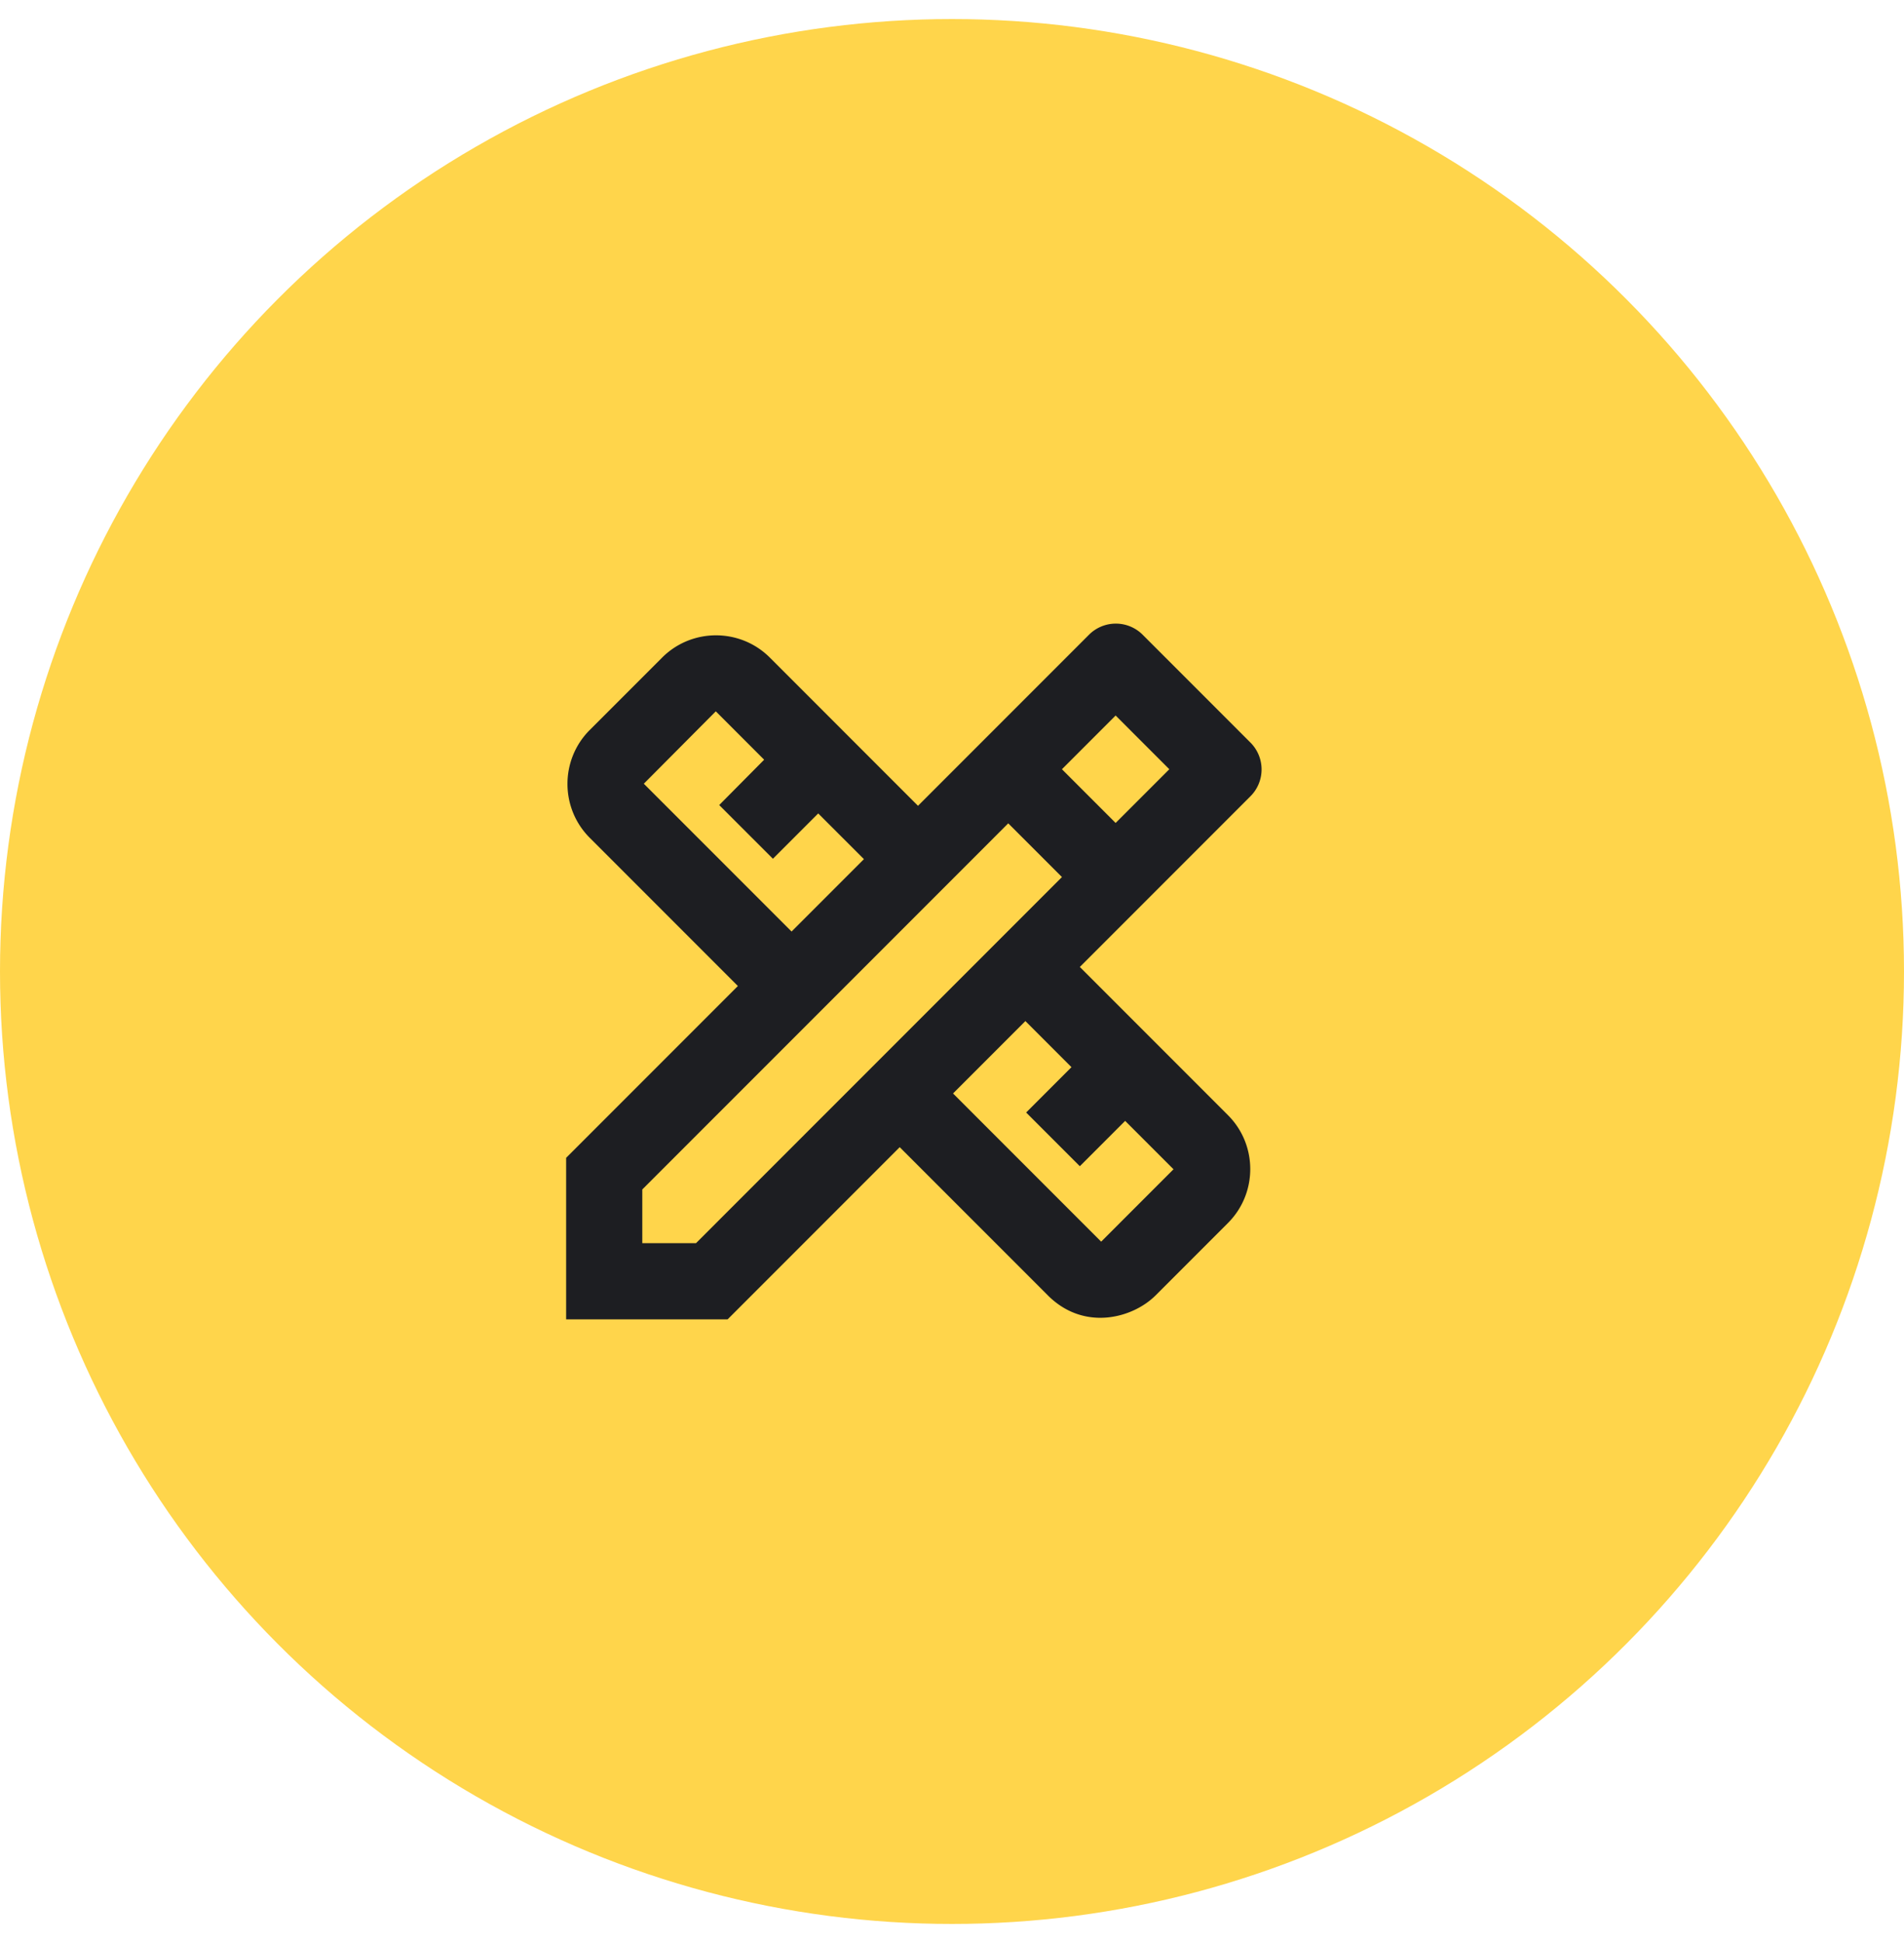
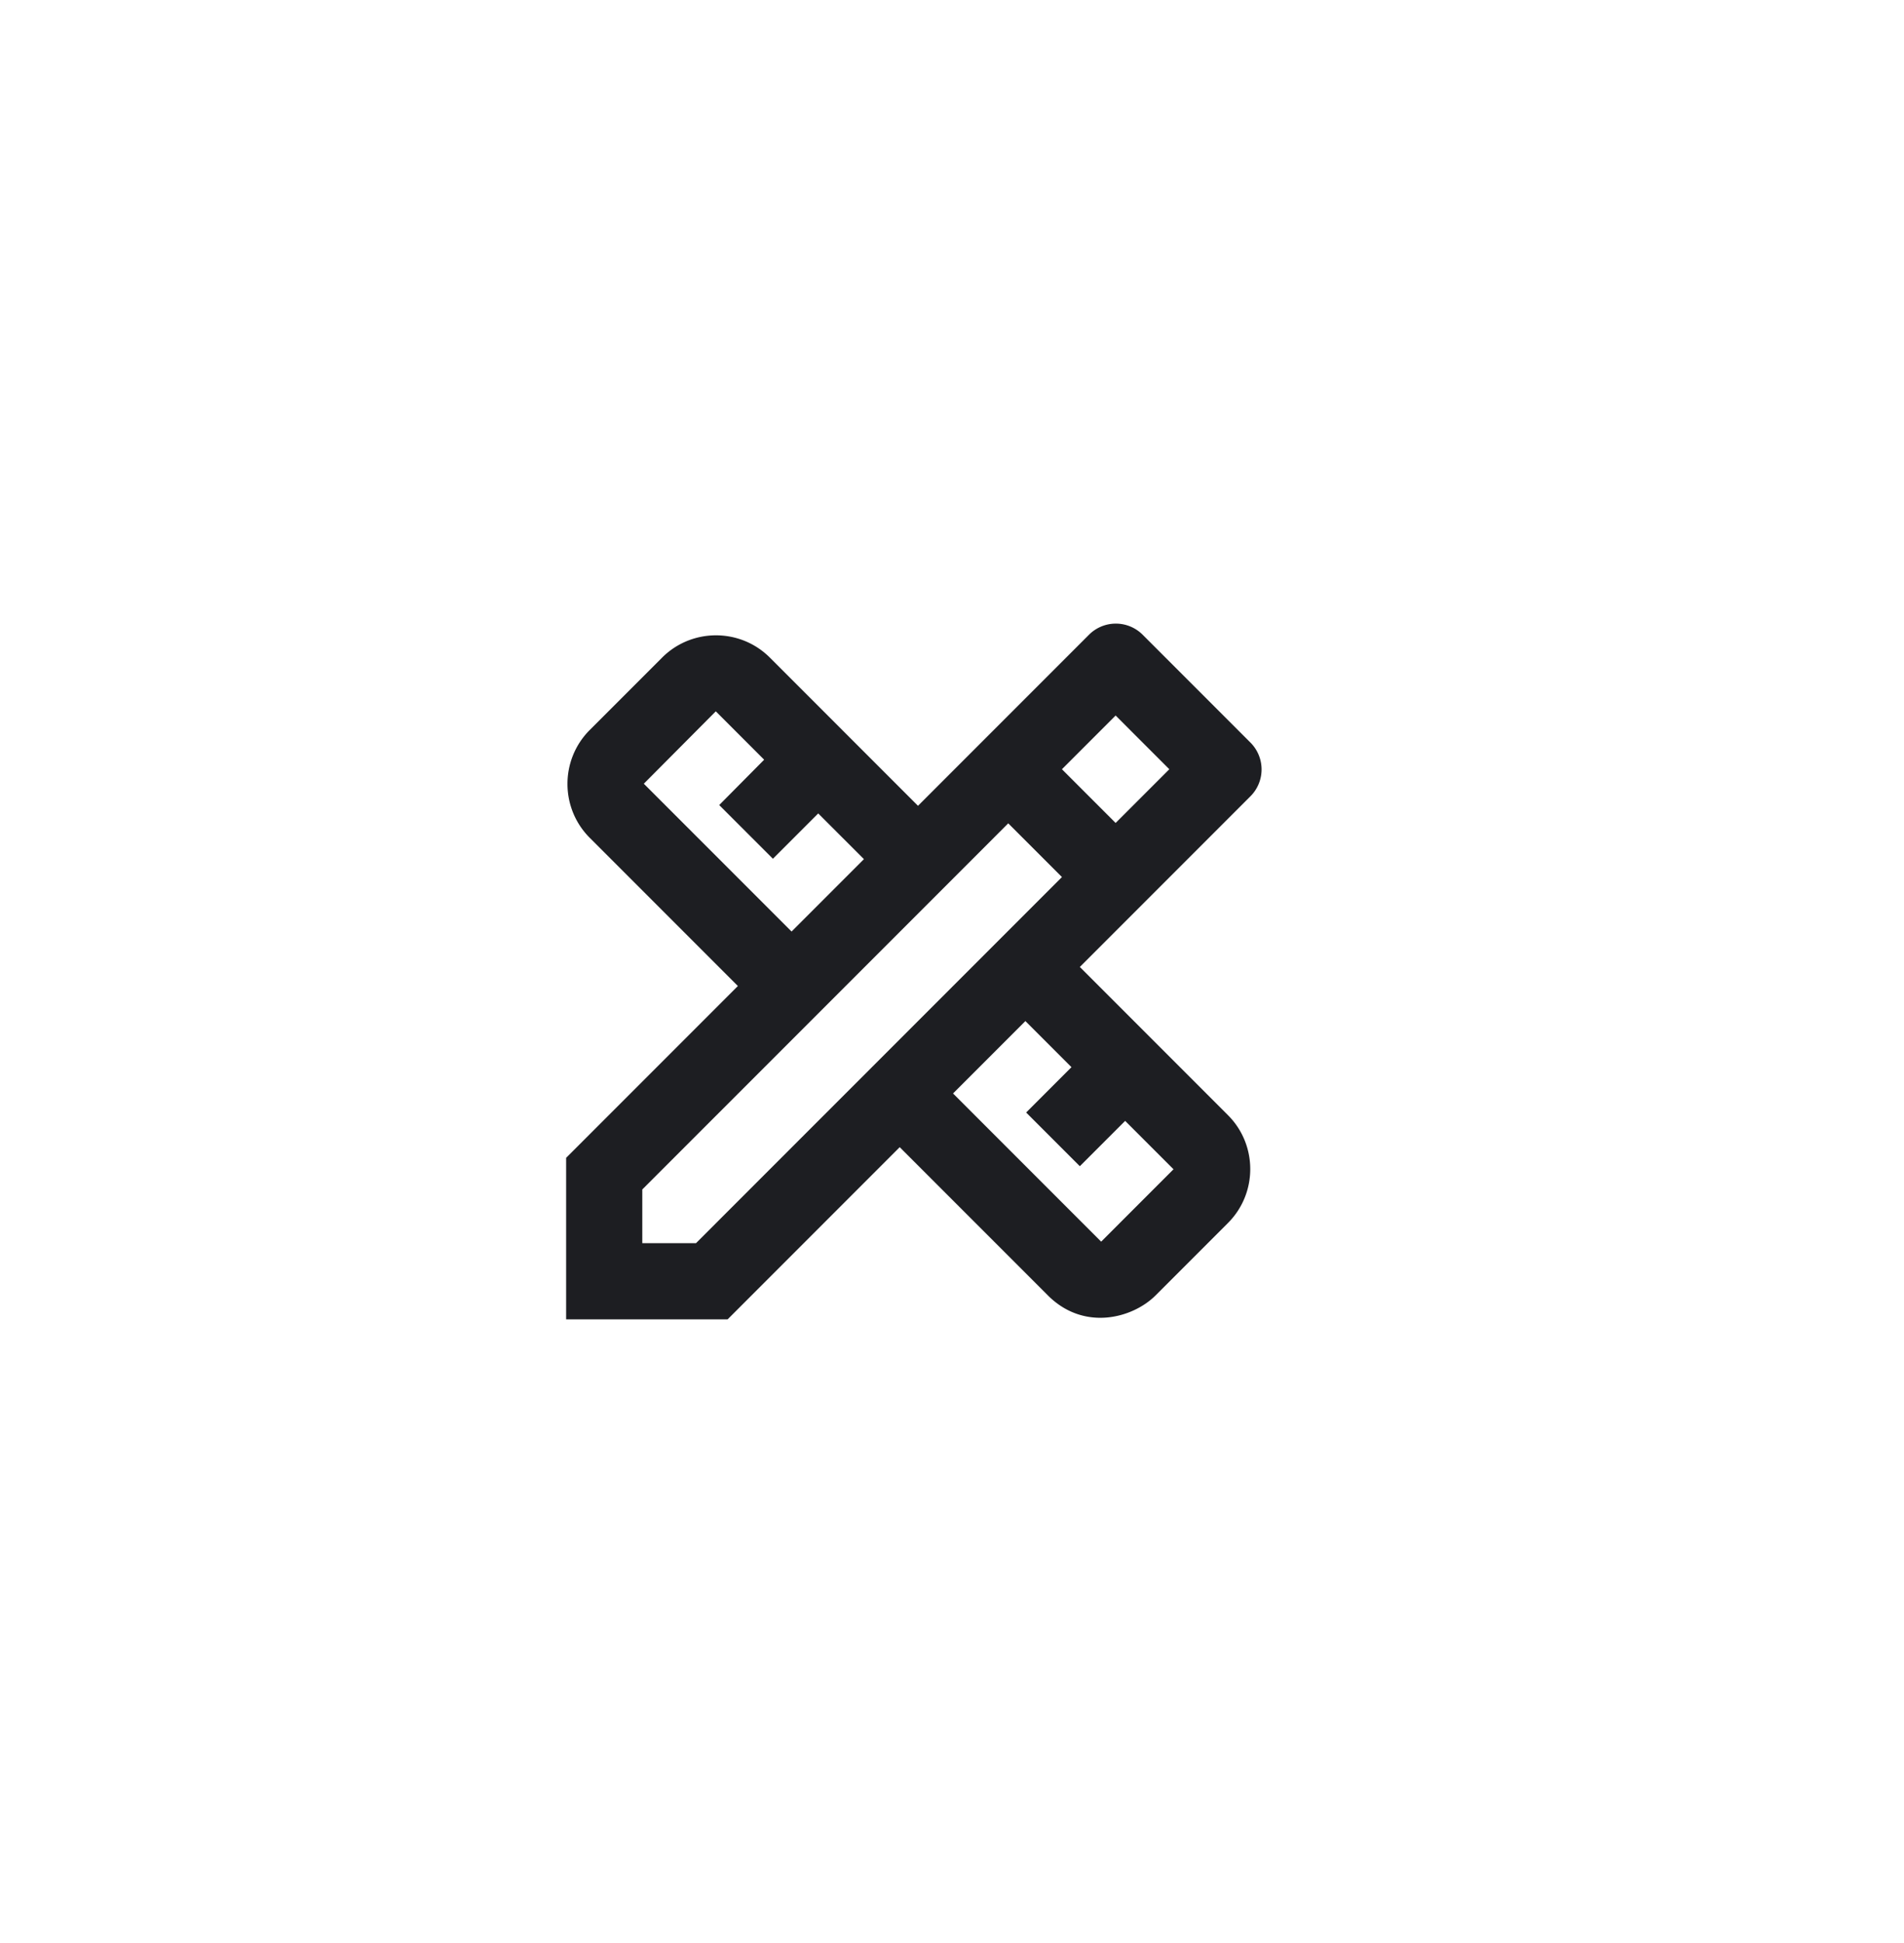
<svg xmlns="http://www.w3.org/2000/svg" width="50" height="51" fill="none">
-   <circle cx="25" cy="25.5" r="23" fill="#FFD54B" stroke="#FFD54B" stroke-width="4" />
  <path fill="#1D1E22" d="M32.837 20.901a.996.996 0 0 0 0-1.41l-2.83-2.83a.996.996 0 0 0-1.41 0l-4.49 4.49-3.89-3.89c-.78-.78-2.05-.78-2.83 0l-1.9 1.9c-.78.78-.78 2.05 0 2.83l3.89 3.89-4.51 4.51v4.24h4.24l4.52-4.52 3.89 3.89c.95.95 2.23.6 2.83 0l1.9-1.9c.78-.78.78-2.05 0-2.83l-3.89-3.89zm-15.93-.33 1.89-1.9 1.27 1.27-1.18 1.19 1.41 1.41 1.19-1.19 1.2 1.2-1.9 1.9zm11.23 7.44-1.19 1.19 1.41 1.41 1.19-1.19 1.27 1.27-1.9 1.9-3.89-3.89 1.9-1.9zm-9.86 4.62h-1.41v-1.41l9.61-9.61 1.41 1.41zm9.61-12.44 1.41-1.41 1.41 1.41-1.41 1.41z" />
</svg>